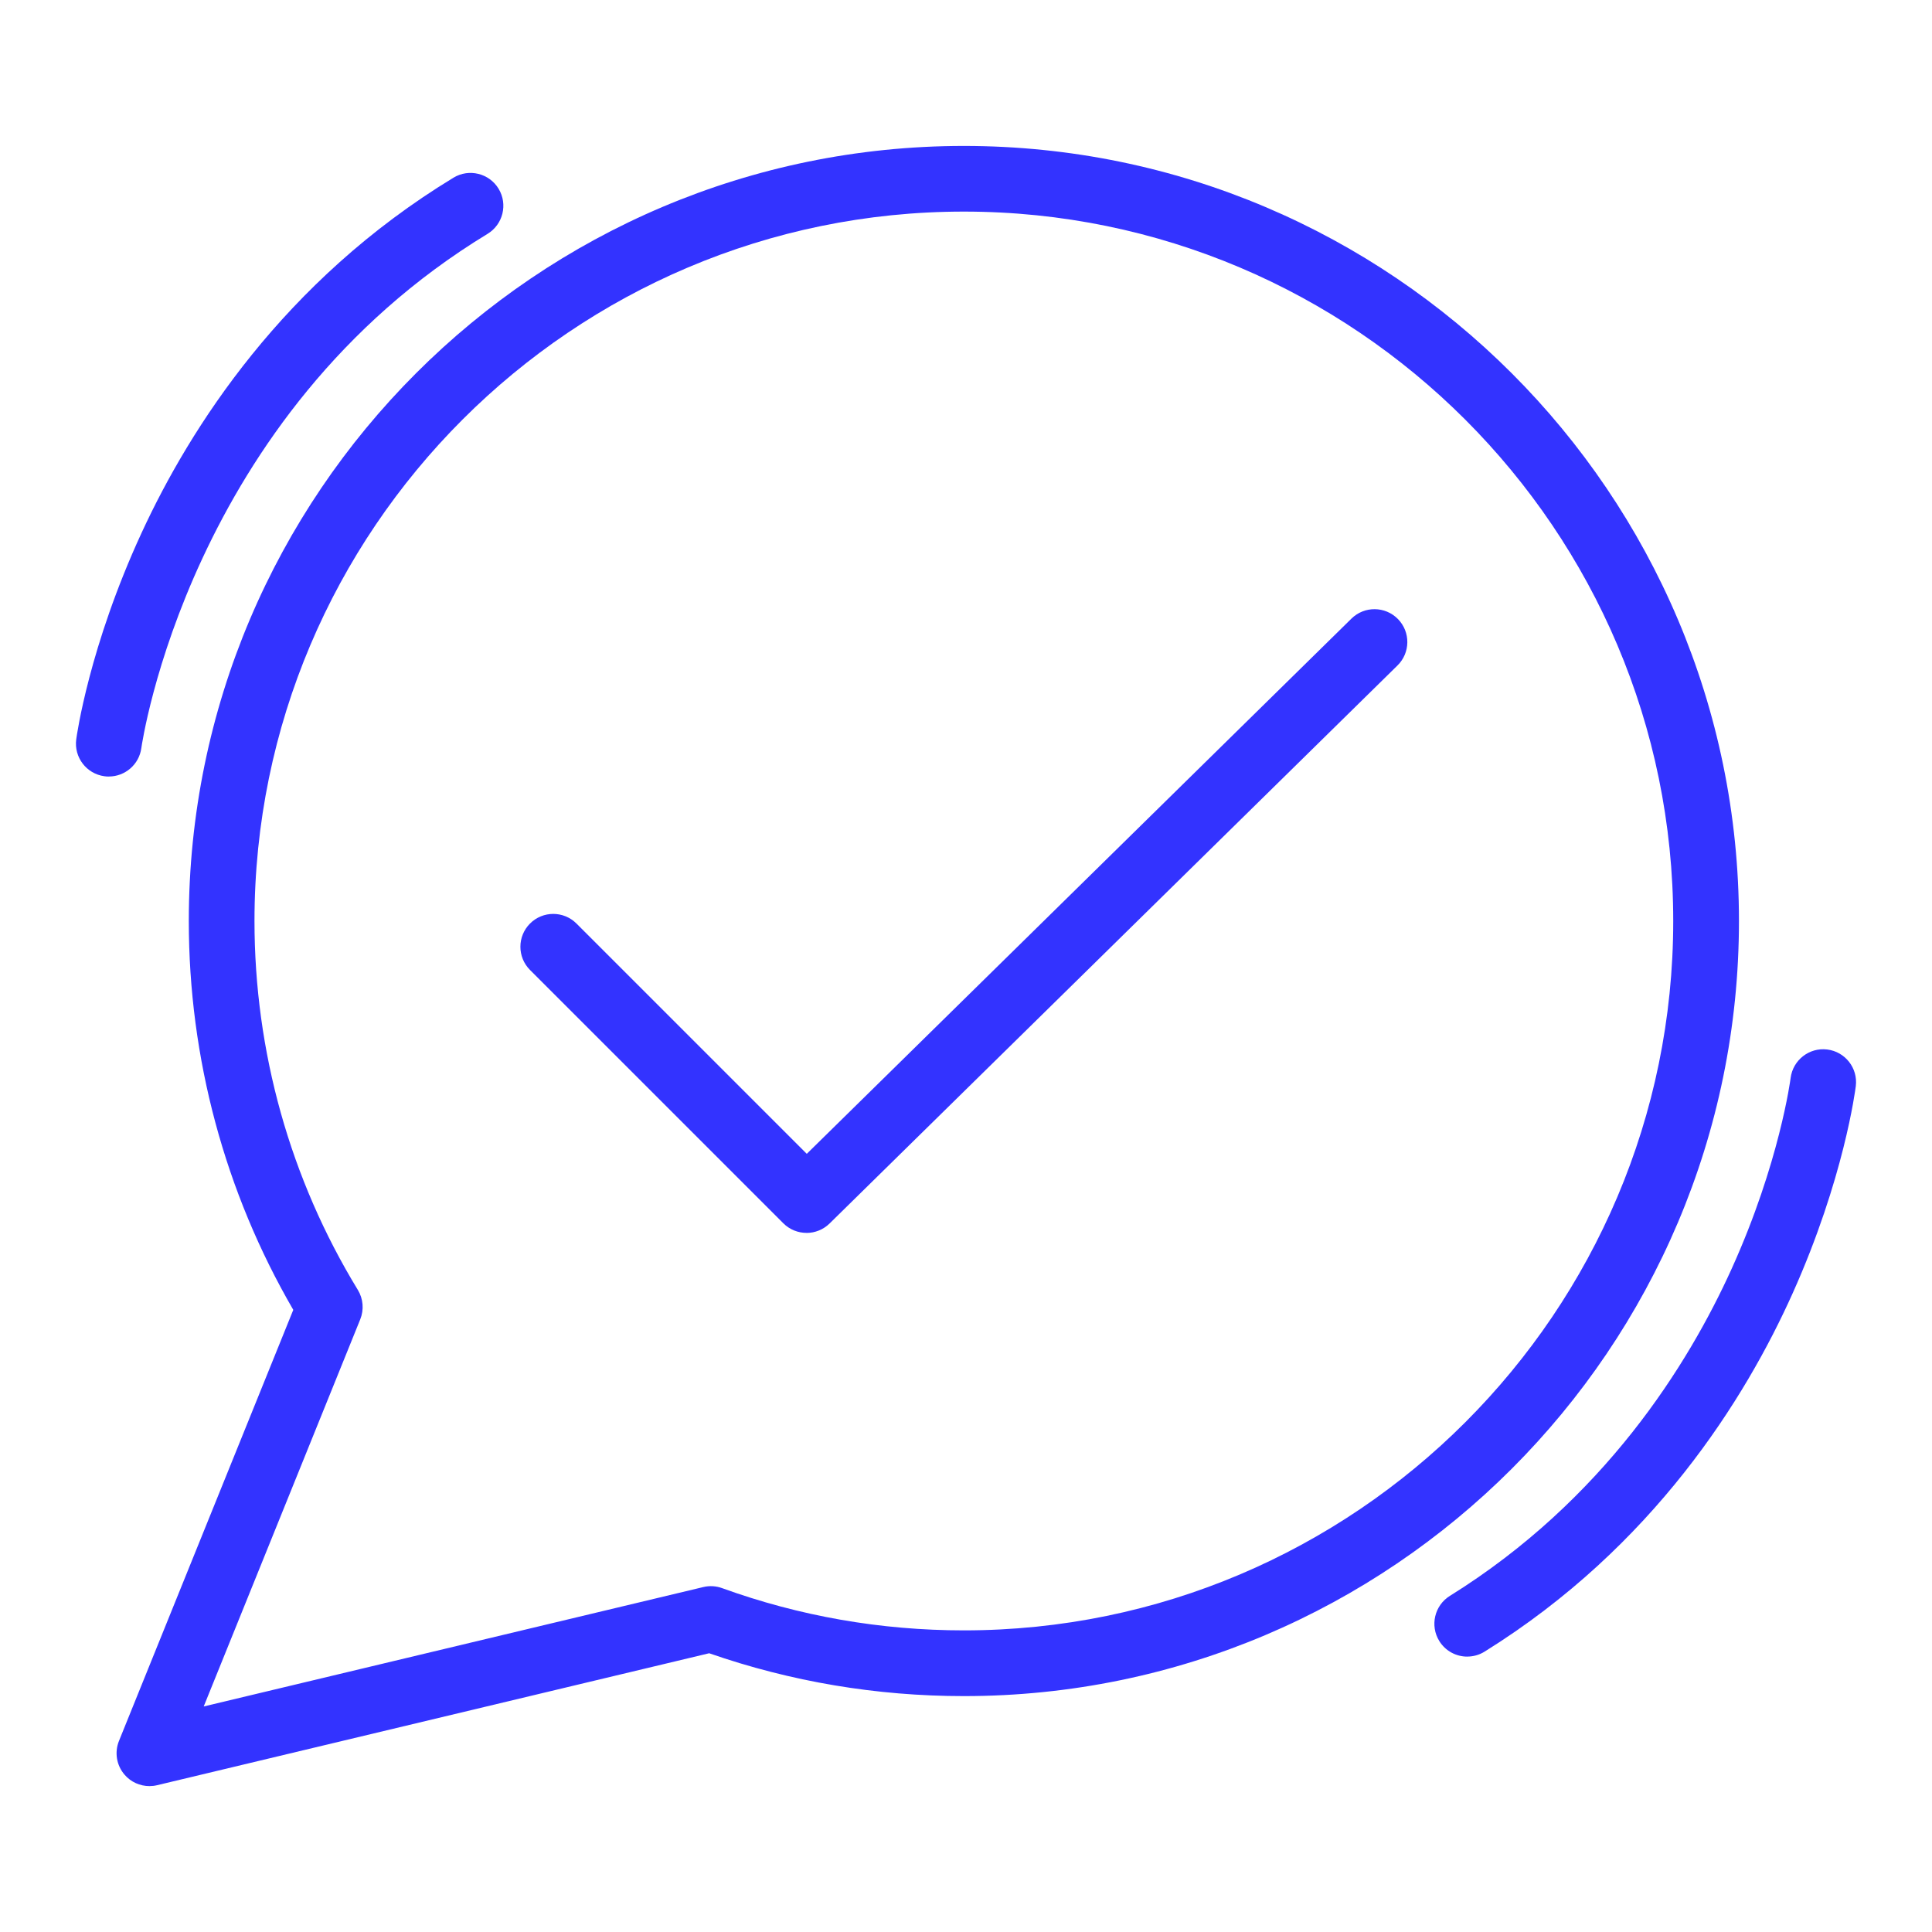
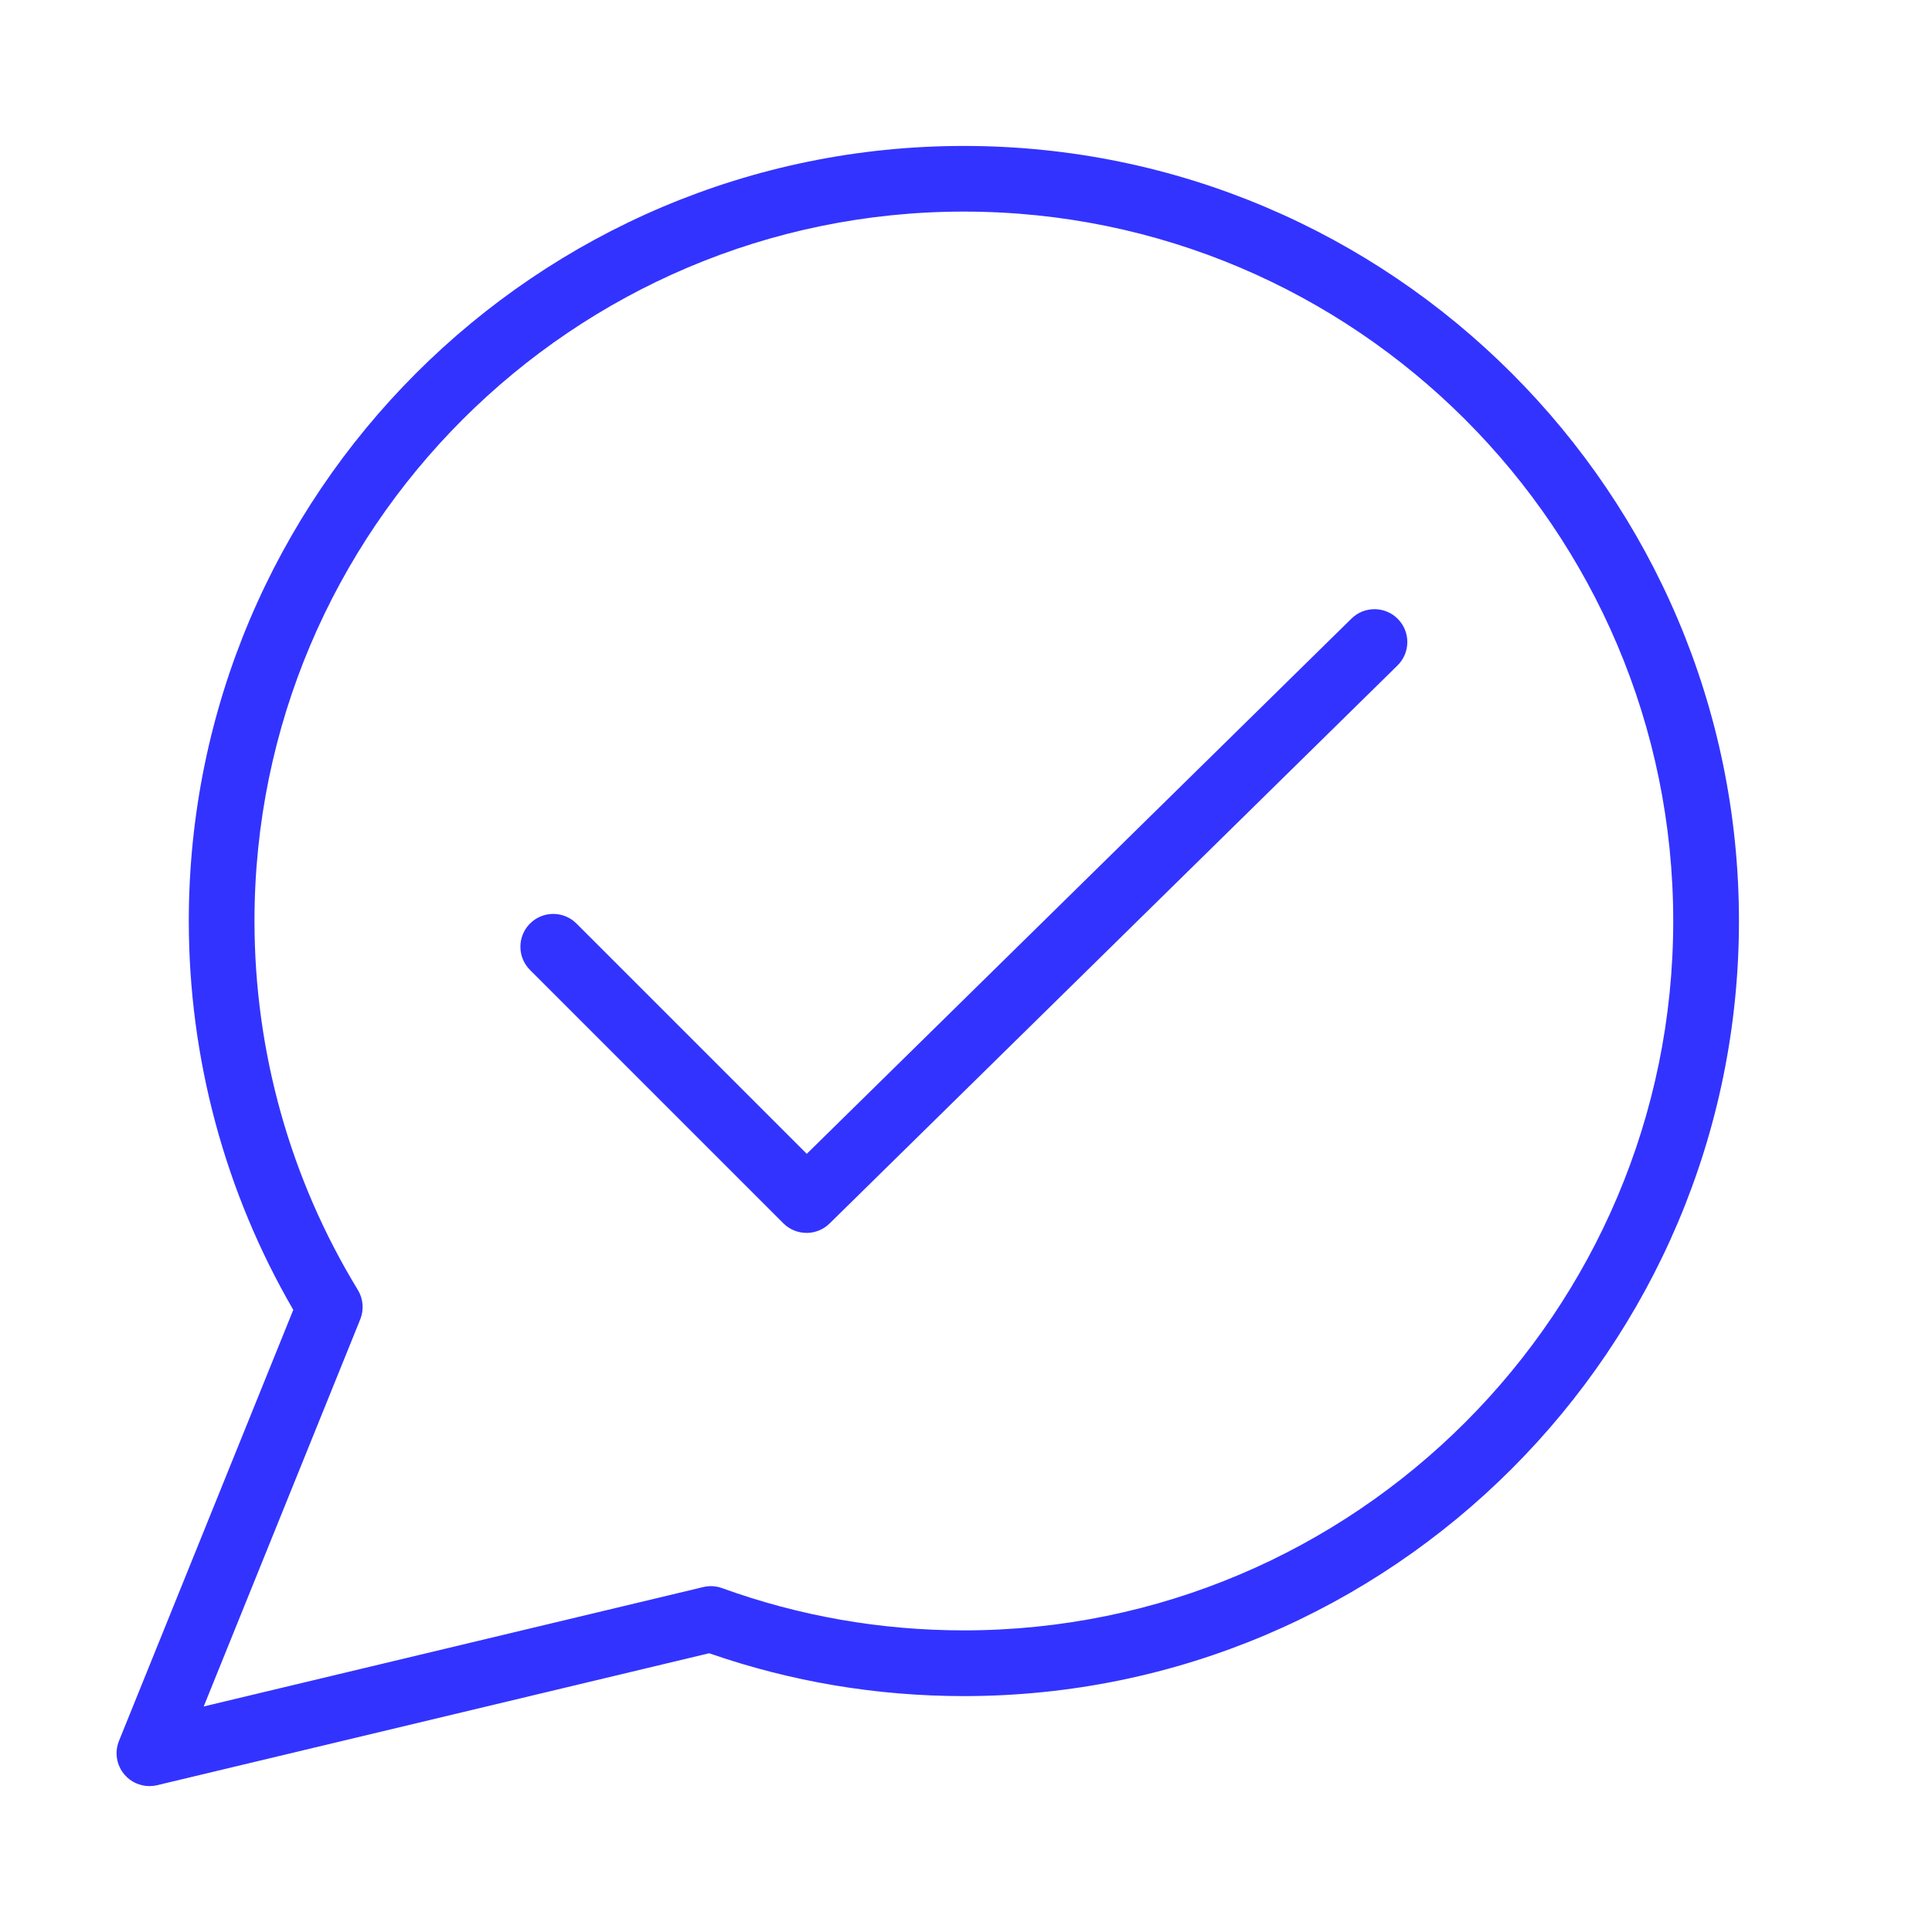
<svg xmlns="http://www.w3.org/2000/svg" id="Layer_1" viewBox="0 0 500 500">
  <defs>
    <style>.cls-1{fill:#33f;}</style>
  </defs>
  <path class="cls-1" d="M38.67,462.24c-2.44,0-4.81-1.05-6.44-2.96-2.08-2.41-2.63-5.78-1.44-8.73l45.11-111.56c-17.7-30.46-27.04-65.16-27.04-100.63,0-110.61,89.98-200.59,200.59-200.59s200.59,89.98,200.59,200.59-89.98,200.59-200.59,200.59c-22.6,0-44.76-3.73-65.92-11.09l-142.88,34.15c-.66.16-1.32.23-1.98.23ZM249.45,54.76c-101.23,0-183.59,82.36-183.59,183.59,0,33.79,9.25,66.81,26.75,95.48,1.4,2.3,1.63,5.12.62,7.62l-40.51,100.18,129.29-30.9c1.62-.39,3.31-.29,4.87.28,20.03,7.25,41.07,10.93,62.56,10.93,101.23,0,183.59-82.36,183.59-183.59S350.68,54.76,249.45,54.76Z" />
  <path class="cls-1" d="M208.73,319.07c-2.18,0-4.35-.83-6.01-2.49l-65.55-65.55c-3.32-3.32-3.32-8.7,0-12.02,3.32-3.32,8.7-3.32,12.02,0l59.6,59.6,140.97-138.52c3.35-3.29,8.73-3.24,12.02.11,3.29,3.35,3.24,8.73-.11,12.02l-146.98,144.42c-1.65,1.62-3.81,2.44-5.96,2.44Z" />
-   <path class="cls-1" d="M28.17,200.97c-.38,0-.76-.02-1.14-.08-4.65-.62-7.92-4.9-7.3-9.55.13-.97,3.33-24.01,16.91-53.44,12.54-27.17,36.72-65.17,80.71-91.91,4.01-2.44,9.24-1.16,11.68,2.85,2.44,4.01,1.16,9.24-2.85,11.68C48.94,107.47,36.7,192.74,36.58,193.59c-.57,4.27-4.22,7.37-8.41,7.37Z" />
-   <path class="cls-1" d="M379.72,428.73c-2.84,0-5.61-1.42-7.22-4.01-2.48-3.99-1.26-9.23,2.73-11.71,39.85-24.8,61.67-59.77,72.96-84.74,12.36-27.33,15.2-49.07,15.22-49.28.59-4.65,4.82-7.96,9.48-7.38,4.65.58,7.96,4.81,7.39,9.47-.12.97-3.07,24.04-16.34,53.61-12.25,27.3-36.03,65.55-79.73,92.75-1.4.87-2.95,1.28-4.48,1.28Z" />
+   <path class="cls-1" d="M379.72,428.73Z" />
</svg>